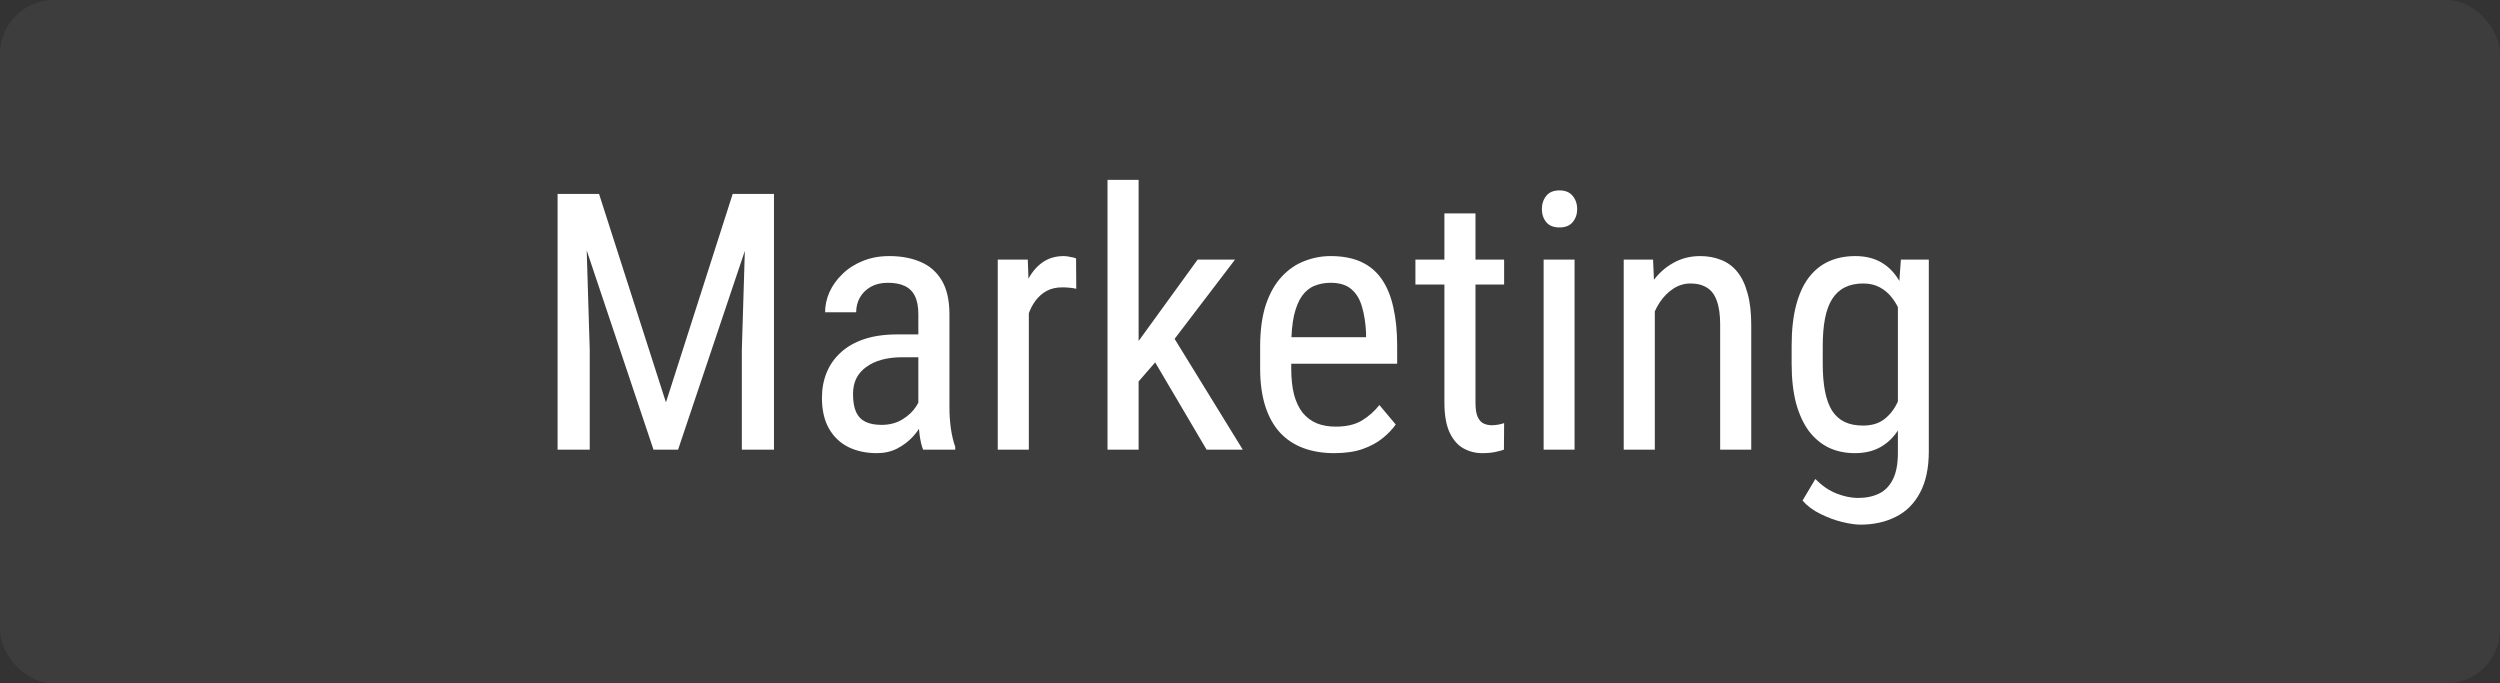
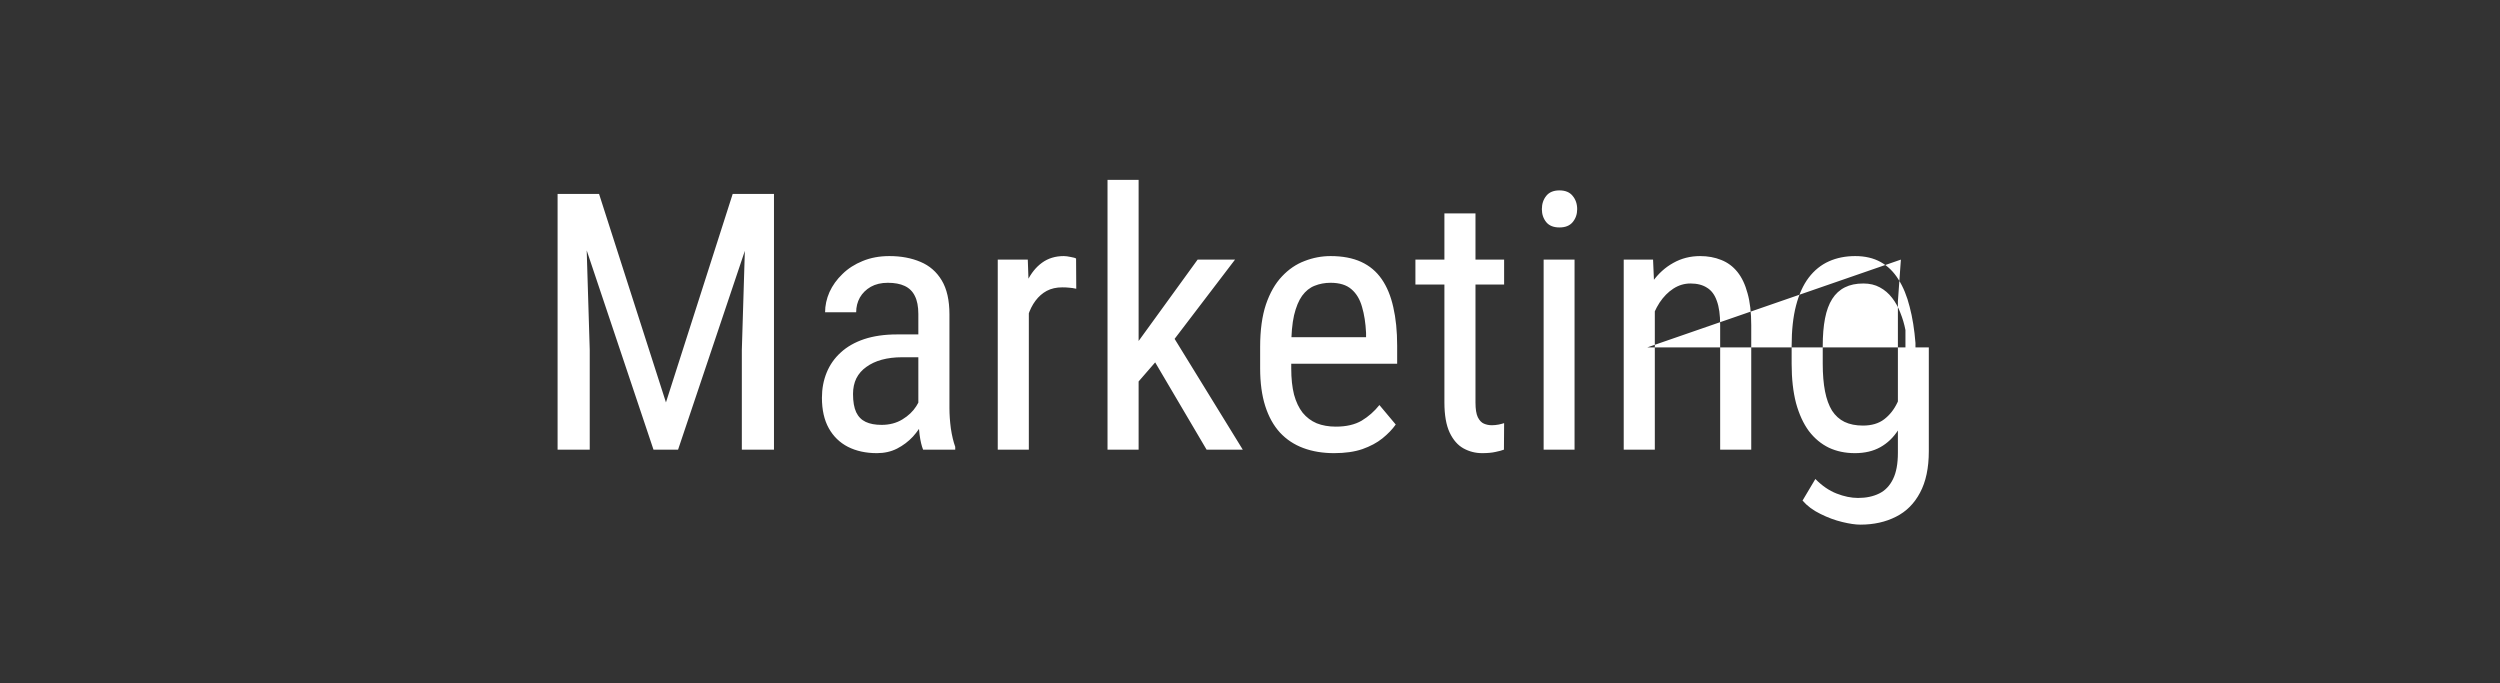
<svg xmlns="http://www.w3.org/2000/svg" width="139" height="38" viewBox="0 0 139 38" fill="none">
  <rect x="0" y="0" width="139" height="38" fill="#333333" stroke="none" />
-   <rect width="139" height="38" rx="3" fill="white" fill-opacity="0.05" />
-   <path d="M31.568 10.781H33.307L37.027 22.373L40.738 10.781H42.477L37.701 25H36.334L31.568 10.781ZM31.002 10.781H32.525L32.789 19.453V25H31.002V10.781ZM41.51 10.781H43.033V25H41.246V19.453L41.51 10.781ZM51.06 23.193V17.461C51.06 17.044 50.995 16.709 50.865 16.455C50.742 16.201 50.553 16.016 50.299 15.898C50.051 15.781 49.739 15.723 49.361 15.723C48.997 15.723 48.681 15.797 48.414 15.947C48.154 16.097 47.952 16.296 47.809 16.543C47.672 16.79 47.603 17.064 47.603 17.363H45.875C45.875 16.986 45.956 16.611 46.119 16.24C46.288 15.869 46.529 15.534 46.842 15.234C47.154 14.928 47.529 14.688 47.965 14.512C48.408 14.329 48.902 14.238 49.449 14.238C50.1 14.238 50.676 14.346 51.178 14.56C51.679 14.769 52.073 15.111 52.359 15.586C52.646 16.061 52.789 16.693 52.789 17.48V22.695C52.789 23.047 52.815 23.421 52.867 23.818C52.926 24.215 53.007 24.557 53.111 24.844V25H51.324C51.24 24.792 51.175 24.515 51.129 24.17C51.083 23.818 51.06 23.493 51.06 23.193ZM51.334 18.594L51.353 19.863H50.152C49.742 19.863 49.368 19.909 49.029 20C48.697 20.091 48.411 20.225 48.17 20.4C47.929 20.57 47.743 20.781 47.613 21.035C47.49 21.289 47.428 21.579 47.428 21.904C47.428 22.328 47.486 22.666 47.603 22.92C47.721 23.167 47.897 23.346 48.131 23.457C48.365 23.568 48.661 23.623 49.02 23.623C49.456 23.623 49.84 23.522 50.172 23.32C50.504 23.119 50.761 22.874 50.943 22.588C51.132 22.301 51.22 22.035 51.207 21.787L51.588 22.598C51.562 22.852 51.477 23.128 51.334 23.428C51.197 23.721 51.005 24.004 50.758 24.277C50.51 24.544 50.217 24.766 49.879 24.941C49.547 25.111 49.172 25.195 48.756 25.195C48.144 25.195 47.607 25.078 47.145 24.844C46.689 24.609 46.334 24.264 46.08 23.809C45.826 23.353 45.699 22.79 45.699 22.119C45.699 21.611 45.787 21.143 45.963 20.713C46.139 20.283 46.399 19.912 46.744 19.6C47.089 19.281 47.522 19.033 48.043 18.857C48.57 18.682 49.179 18.594 49.869 18.594H51.334ZM57.203 16.094V25H55.475V14.434H57.145L57.203 16.094ZM59.83 14.375L59.84 16.055C59.697 16.022 59.566 16.003 59.449 15.996C59.339 15.983 59.208 15.977 59.059 15.977C58.733 15.977 58.447 16.042 58.199 16.172C57.958 16.302 57.75 16.484 57.574 16.719C57.398 16.953 57.258 17.233 57.154 17.559C57.05 17.878 56.978 18.229 56.94 18.613L56.49 18.906C56.49 18.268 56.539 17.669 56.637 17.109C56.741 16.549 56.9 16.055 57.115 15.625C57.33 15.189 57.603 14.85 57.935 14.609C58.274 14.362 58.678 14.238 59.147 14.238C59.251 14.238 59.378 14.255 59.527 14.287C59.684 14.313 59.785 14.342 59.83 14.375ZM63.307 10V25H61.578V10H63.307ZM68.668 14.434L64.908 19.365L62.584 22.041L62.467 20.117L64.068 17.91L66.588 14.434H68.668ZM67.086 25L64.117 19.961L65.006 18.35L69.098 25H67.086ZM74.176 25.195C73.544 25.195 72.975 25.101 72.467 24.912C71.959 24.723 71.526 24.437 71.168 24.053C70.81 23.662 70.537 23.171 70.348 22.578C70.159 21.986 70.064 21.286 70.064 20.479V19.287C70.064 18.356 70.172 17.568 70.387 16.924C70.608 16.279 70.904 15.762 71.275 15.371C71.647 14.974 72.066 14.688 72.535 14.512C73.004 14.329 73.486 14.238 73.981 14.238C74.644 14.238 75.211 14.346 75.68 14.56C76.148 14.775 76.529 15.094 76.822 15.518C77.115 15.941 77.33 16.462 77.467 17.08C77.61 17.699 77.682 18.412 77.682 19.219V20.225H71.08V18.75H75.953V18.506C75.927 17.959 75.852 17.477 75.728 17.061C75.611 16.644 75.416 16.318 75.143 16.084C74.869 15.843 74.482 15.723 73.981 15.723C73.662 15.723 73.365 15.778 73.092 15.889C72.825 15.993 72.594 16.178 72.398 16.445C72.21 16.706 72.06 17.067 71.949 17.529C71.845 17.991 71.793 18.578 71.793 19.287V20.479C71.793 21.045 71.845 21.533 71.949 21.943C72.06 22.347 72.219 22.682 72.428 22.949C72.643 23.21 72.903 23.405 73.209 23.535C73.522 23.659 73.876 23.721 74.273 23.721C74.853 23.721 75.331 23.61 75.709 23.389C76.087 23.161 76.415 22.871 76.695 22.52L77.603 23.604C77.415 23.87 77.167 24.128 76.861 24.375C76.562 24.616 76.191 24.814 75.748 24.971C75.312 25.12 74.788 25.195 74.176 25.195ZM83.629 14.434V15.82H78.697V14.434H83.629ZM80.309 11.865H82.037V22.383C82.037 22.741 82.079 23.011 82.164 23.193C82.255 23.376 82.369 23.496 82.506 23.555C82.643 23.613 82.789 23.643 82.945 23.643C83.062 23.643 83.193 23.63 83.336 23.604C83.479 23.571 83.577 23.545 83.629 23.525L83.619 25C83.502 25.046 83.346 25.088 83.15 25.127C82.955 25.172 82.708 25.195 82.408 25.195C82.037 25.195 81.692 25.107 81.373 24.932C81.054 24.756 80.797 24.463 80.602 24.053C80.406 23.636 80.309 23.076 80.309 22.373V11.865ZM87.545 14.434V25H85.826V14.434H87.545ZM85.728 11.631C85.728 11.338 85.81 11.091 85.973 10.889C86.135 10.687 86.38 10.586 86.705 10.586C87.031 10.586 87.275 10.687 87.438 10.889C87.607 11.091 87.691 11.338 87.691 11.631C87.691 11.911 87.607 12.152 87.438 12.354C87.275 12.549 87.031 12.646 86.705 12.646C86.38 12.646 86.135 12.549 85.973 12.354C85.81 12.152 85.728 11.911 85.728 11.631ZM92.008 16.689V25H90.279V14.434H91.91L92.008 16.689ZM91.588 19.316L90.885 19.287C90.878 18.564 90.96 17.897 91.129 17.285C91.305 16.667 91.552 16.13 91.871 15.674C92.197 15.218 92.584 14.867 93.033 14.619C93.482 14.365 93.981 14.238 94.527 14.238C94.957 14.238 95.348 14.31 95.699 14.453C96.051 14.59 96.35 14.811 96.598 15.117C96.845 15.423 97.034 15.82 97.164 16.309C97.301 16.79 97.369 17.38 97.369 18.076V25H95.641V18.057C95.641 17.503 95.579 17.061 95.455 16.729C95.338 16.39 95.156 16.146 94.908 15.996C94.667 15.84 94.361 15.762 93.99 15.762C93.652 15.762 93.336 15.856 93.043 16.045C92.75 16.234 92.493 16.494 92.272 16.826C92.057 17.158 91.887 17.539 91.764 17.969C91.647 18.392 91.588 18.841 91.588 19.316ZM105.689 14.434H107.242V25.088C107.242 26.019 107.079 26.787 106.754 27.393C106.435 27.998 105.989 28.444 105.416 28.73C104.843 29.023 104.182 29.17 103.434 29.17C103.167 29.17 102.831 29.121 102.428 29.023C102.024 28.926 101.62 28.776 101.217 28.574C100.813 28.379 100.481 28.131 100.221 27.832L100.934 26.631C101.305 27.009 101.699 27.279 102.115 27.441C102.532 27.604 102.929 27.686 103.307 27.686C103.756 27.686 104.146 27.604 104.479 27.441C104.811 27.279 105.068 27.012 105.25 26.641C105.432 26.276 105.523 25.788 105.523 25.176V16.758L105.689 14.434ZM99.615 20.225V19.238C99.615 18.366 99.697 17.617 99.859 16.992C100.022 16.361 100.257 15.843 100.562 15.44C100.875 15.029 101.249 14.727 101.686 14.531C102.122 14.336 102.61 14.238 103.15 14.238C103.697 14.238 104.169 14.349 104.566 14.57C104.964 14.792 105.292 15.114 105.553 15.537C105.82 15.954 106.028 16.462 106.178 17.061C106.334 17.653 106.441 18.324 106.5 19.072V20.391C106.441 21.133 106.334 21.8 106.178 22.393C106.028 22.985 105.816 23.49 105.543 23.906C105.276 24.323 104.944 24.642 104.547 24.863C104.15 25.085 103.678 25.195 103.131 25.195C102.597 25.195 102.115 25.094 101.686 24.893C101.256 24.684 100.885 24.375 100.572 23.965C100.266 23.548 100.029 23.031 99.859 22.412C99.697 21.787 99.615 21.058 99.615 20.225ZM101.344 19.238V20.225C101.344 20.811 101.386 21.322 101.471 21.758C101.555 22.188 101.686 22.546 101.861 22.832C102.044 23.112 102.275 23.32 102.555 23.457C102.841 23.594 103.183 23.662 103.58 23.662C104.062 23.662 104.456 23.545 104.762 23.311C105.068 23.076 105.312 22.767 105.494 22.383C105.683 21.992 105.833 21.572 105.943 21.123V18.35C105.878 18.018 105.784 17.699 105.66 17.393C105.543 17.08 105.39 16.803 105.201 16.562C105.012 16.315 104.785 16.12 104.518 15.977C104.257 15.833 103.951 15.762 103.6 15.762C103.202 15.762 102.861 15.833 102.574 15.977C102.288 16.12 102.053 16.335 101.871 16.621C101.689 16.908 101.555 17.269 101.471 17.705C101.386 18.141 101.344 18.652 101.344 19.238Z" fill="white" />
+   <path d="M31.568 10.781H33.307L37.027 22.373L40.738 10.781H42.477L37.701 25H36.334L31.568 10.781ZM31.002 10.781H32.525L32.789 19.453V25H31.002V10.781ZM41.51 10.781H43.033V25H41.246V19.453L41.51 10.781ZM51.06 23.193V17.461C51.06 17.044 50.995 16.709 50.865 16.455C50.742 16.201 50.553 16.016 50.299 15.898C50.051 15.781 49.739 15.723 49.361 15.723C48.997 15.723 48.681 15.797 48.414 15.947C48.154 16.097 47.952 16.296 47.809 16.543C47.672 16.79 47.603 17.064 47.603 17.363H45.875C45.875 16.986 45.956 16.611 46.119 16.24C46.288 15.869 46.529 15.534 46.842 15.234C47.154 14.928 47.529 14.688 47.965 14.512C48.408 14.329 48.902 14.238 49.449 14.238C50.1 14.238 50.676 14.346 51.178 14.56C51.679 14.769 52.073 15.111 52.359 15.586C52.646 16.061 52.789 16.693 52.789 17.48V22.695C52.789 23.047 52.815 23.421 52.867 23.818C52.926 24.215 53.007 24.557 53.111 24.844V25H51.324C51.24 24.792 51.175 24.515 51.129 24.17C51.083 23.818 51.06 23.493 51.06 23.193ZM51.334 18.594L51.353 19.863H50.152C49.742 19.863 49.368 19.909 49.029 20C48.697 20.091 48.411 20.225 48.17 20.4C47.929 20.57 47.743 20.781 47.613 21.035C47.49 21.289 47.428 21.579 47.428 21.904C47.428 22.328 47.486 22.666 47.603 22.92C47.721 23.167 47.897 23.346 48.131 23.457C48.365 23.568 48.661 23.623 49.02 23.623C49.456 23.623 49.84 23.522 50.172 23.32C50.504 23.119 50.761 22.874 50.943 22.588C51.132 22.301 51.22 22.035 51.207 21.787L51.588 22.598C51.562 22.852 51.477 23.128 51.334 23.428C51.197 23.721 51.005 24.004 50.758 24.277C50.51 24.544 50.217 24.766 49.879 24.941C49.547 25.111 49.172 25.195 48.756 25.195C48.144 25.195 47.607 25.078 47.145 24.844C46.689 24.609 46.334 24.264 46.08 23.809C45.826 23.353 45.699 22.79 45.699 22.119C45.699 21.611 45.787 21.143 45.963 20.713C46.139 20.283 46.399 19.912 46.744 19.6C47.089 19.281 47.522 19.033 48.043 18.857C48.57 18.682 49.179 18.594 49.869 18.594H51.334ZM57.203 16.094V25H55.475V14.434H57.145L57.203 16.094ZM59.83 14.375L59.84 16.055C59.697 16.022 59.566 16.003 59.449 15.996C59.339 15.983 59.208 15.977 59.059 15.977C58.733 15.977 58.447 16.042 58.199 16.172C57.958 16.302 57.75 16.484 57.574 16.719C57.398 16.953 57.258 17.233 57.154 17.559C57.05 17.878 56.978 18.229 56.94 18.613L56.49 18.906C56.49 18.268 56.539 17.669 56.637 17.109C56.741 16.549 56.9 16.055 57.115 15.625C57.33 15.189 57.603 14.85 57.935 14.609C58.274 14.362 58.678 14.238 59.147 14.238C59.251 14.238 59.378 14.255 59.527 14.287C59.684 14.313 59.785 14.342 59.83 14.375ZM63.307 10V25H61.578V10H63.307ZM68.668 14.434L64.908 19.365L62.584 22.041L62.467 20.117L64.068 17.91L66.588 14.434H68.668ZM67.086 25L64.117 19.961L65.006 18.35L69.098 25H67.086ZM74.176 25.195C73.544 25.195 72.975 25.101 72.467 24.912C71.959 24.723 71.526 24.437 71.168 24.053C70.81 23.662 70.537 23.171 70.348 22.578C70.159 21.986 70.064 21.286 70.064 20.479V19.287C70.064 18.356 70.172 17.568 70.387 16.924C70.608 16.279 70.904 15.762 71.275 15.371C71.647 14.974 72.066 14.688 72.535 14.512C73.004 14.329 73.486 14.238 73.981 14.238C74.644 14.238 75.211 14.346 75.68 14.56C76.148 14.775 76.529 15.094 76.822 15.518C77.115 15.941 77.33 16.462 77.467 17.08C77.61 17.699 77.682 18.412 77.682 19.219V20.225H71.08V18.75H75.953V18.506C75.927 17.959 75.852 17.477 75.728 17.061C75.611 16.644 75.416 16.318 75.143 16.084C74.869 15.843 74.482 15.723 73.981 15.723C73.662 15.723 73.365 15.778 73.092 15.889C72.825 15.993 72.594 16.178 72.398 16.445C72.21 16.706 72.06 17.067 71.949 17.529C71.845 17.991 71.793 18.578 71.793 19.287V20.479C71.793 21.045 71.845 21.533 71.949 21.943C72.06 22.347 72.219 22.682 72.428 22.949C72.643 23.21 72.903 23.405 73.209 23.535C73.522 23.659 73.876 23.721 74.273 23.721C74.853 23.721 75.331 23.61 75.709 23.389C76.087 23.161 76.415 22.871 76.695 22.52L77.603 23.604C77.415 23.87 77.167 24.128 76.861 24.375C76.562 24.616 76.191 24.814 75.748 24.971C75.312 25.12 74.788 25.195 74.176 25.195ZM83.629 14.434V15.82H78.697V14.434H83.629ZM80.309 11.865H82.037V22.383C82.037 22.741 82.079 23.011 82.164 23.193C82.255 23.376 82.369 23.496 82.506 23.555C82.643 23.613 82.789 23.643 82.945 23.643C83.062 23.643 83.193 23.63 83.336 23.604C83.479 23.571 83.577 23.545 83.629 23.525L83.619 25C83.502 25.046 83.346 25.088 83.15 25.127C82.955 25.172 82.708 25.195 82.408 25.195C82.037 25.195 81.692 25.107 81.373 24.932C81.054 24.756 80.797 24.463 80.602 24.053C80.406 23.636 80.309 23.076 80.309 22.373V11.865ZM87.545 14.434V25H85.826V14.434H87.545ZM85.728 11.631C85.728 11.338 85.81 11.091 85.973 10.889C86.135 10.687 86.38 10.586 86.705 10.586C87.031 10.586 87.275 10.687 87.438 10.889C87.607 11.091 87.691 11.338 87.691 11.631C87.691 11.911 87.607 12.152 87.438 12.354C87.275 12.549 87.031 12.646 86.705 12.646C86.38 12.646 86.135 12.549 85.973 12.354C85.81 12.152 85.728 11.911 85.728 11.631ZM92.008 16.689V25H90.279V14.434H91.91L92.008 16.689ZM91.588 19.316L90.885 19.287C90.878 18.564 90.96 17.897 91.129 17.285C91.305 16.667 91.552 16.13 91.871 15.674C92.197 15.218 92.584 14.867 93.033 14.619C93.482 14.365 93.981 14.238 94.527 14.238C94.957 14.238 95.348 14.31 95.699 14.453C96.051 14.59 96.35 14.811 96.598 15.117C96.845 15.423 97.034 15.82 97.164 16.309C97.301 16.79 97.369 17.38 97.369 18.076V25H95.641V18.057C95.641 17.503 95.579 17.061 95.455 16.729C95.338 16.39 95.156 16.146 94.908 15.996C94.667 15.84 94.361 15.762 93.99 15.762C93.652 15.762 93.336 15.856 93.043 16.045C92.75 16.234 92.493 16.494 92.272 16.826C92.057 17.158 91.887 17.539 91.764 17.969C91.647 18.392 91.588 18.841 91.588 19.316ZH107.242V25.088C107.242 26.019 107.079 26.787 106.754 27.393C106.435 27.998 105.989 28.444 105.416 28.73C104.843 29.023 104.182 29.17 103.434 29.17C103.167 29.17 102.831 29.121 102.428 29.023C102.024 28.926 101.62 28.776 101.217 28.574C100.813 28.379 100.481 28.131 100.221 27.832L100.934 26.631C101.305 27.009 101.699 27.279 102.115 27.441C102.532 27.604 102.929 27.686 103.307 27.686C103.756 27.686 104.146 27.604 104.479 27.441C104.811 27.279 105.068 27.012 105.25 26.641C105.432 26.276 105.523 25.788 105.523 25.176V16.758L105.689 14.434ZM99.615 20.225V19.238C99.615 18.366 99.697 17.617 99.859 16.992C100.022 16.361 100.257 15.843 100.562 15.44C100.875 15.029 101.249 14.727 101.686 14.531C102.122 14.336 102.61 14.238 103.15 14.238C103.697 14.238 104.169 14.349 104.566 14.57C104.964 14.792 105.292 15.114 105.553 15.537C105.82 15.954 106.028 16.462 106.178 17.061C106.334 17.653 106.441 18.324 106.5 19.072V20.391C106.441 21.133 106.334 21.8 106.178 22.393C106.028 22.985 105.816 23.49 105.543 23.906C105.276 24.323 104.944 24.642 104.547 24.863C104.15 25.085 103.678 25.195 103.131 25.195C102.597 25.195 102.115 25.094 101.686 24.893C101.256 24.684 100.885 24.375 100.572 23.965C100.266 23.548 100.029 23.031 99.859 22.412C99.697 21.787 99.615 21.058 99.615 20.225ZM101.344 19.238V20.225C101.344 20.811 101.386 21.322 101.471 21.758C101.555 22.188 101.686 22.546 101.861 22.832C102.044 23.112 102.275 23.32 102.555 23.457C102.841 23.594 103.183 23.662 103.58 23.662C104.062 23.662 104.456 23.545 104.762 23.311C105.068 23.076 105.312 22.767 105.494 22.383C105.683 21.992 105.833 21.572 105.943 21.123V18.35C105.878 18.018 105.784 17.699 105.66 17.393C105.543 17.08 105.39 16.803 105.201 16.562C105.012 16.315 104.785 16.12 104.518 15.977C104.257 15.833 103.951 15.762 103.6 15.762C103.202 15.762 102.861 15.833 102.574 15.977C102.288 16.12 102.053 16.335 101.871 16.621C101.689 16.908 101.555 17.269 101.471 17.705C101.386 18.141 101.344 18.652 101.344 19.238Z" fill="white" />
</svg>